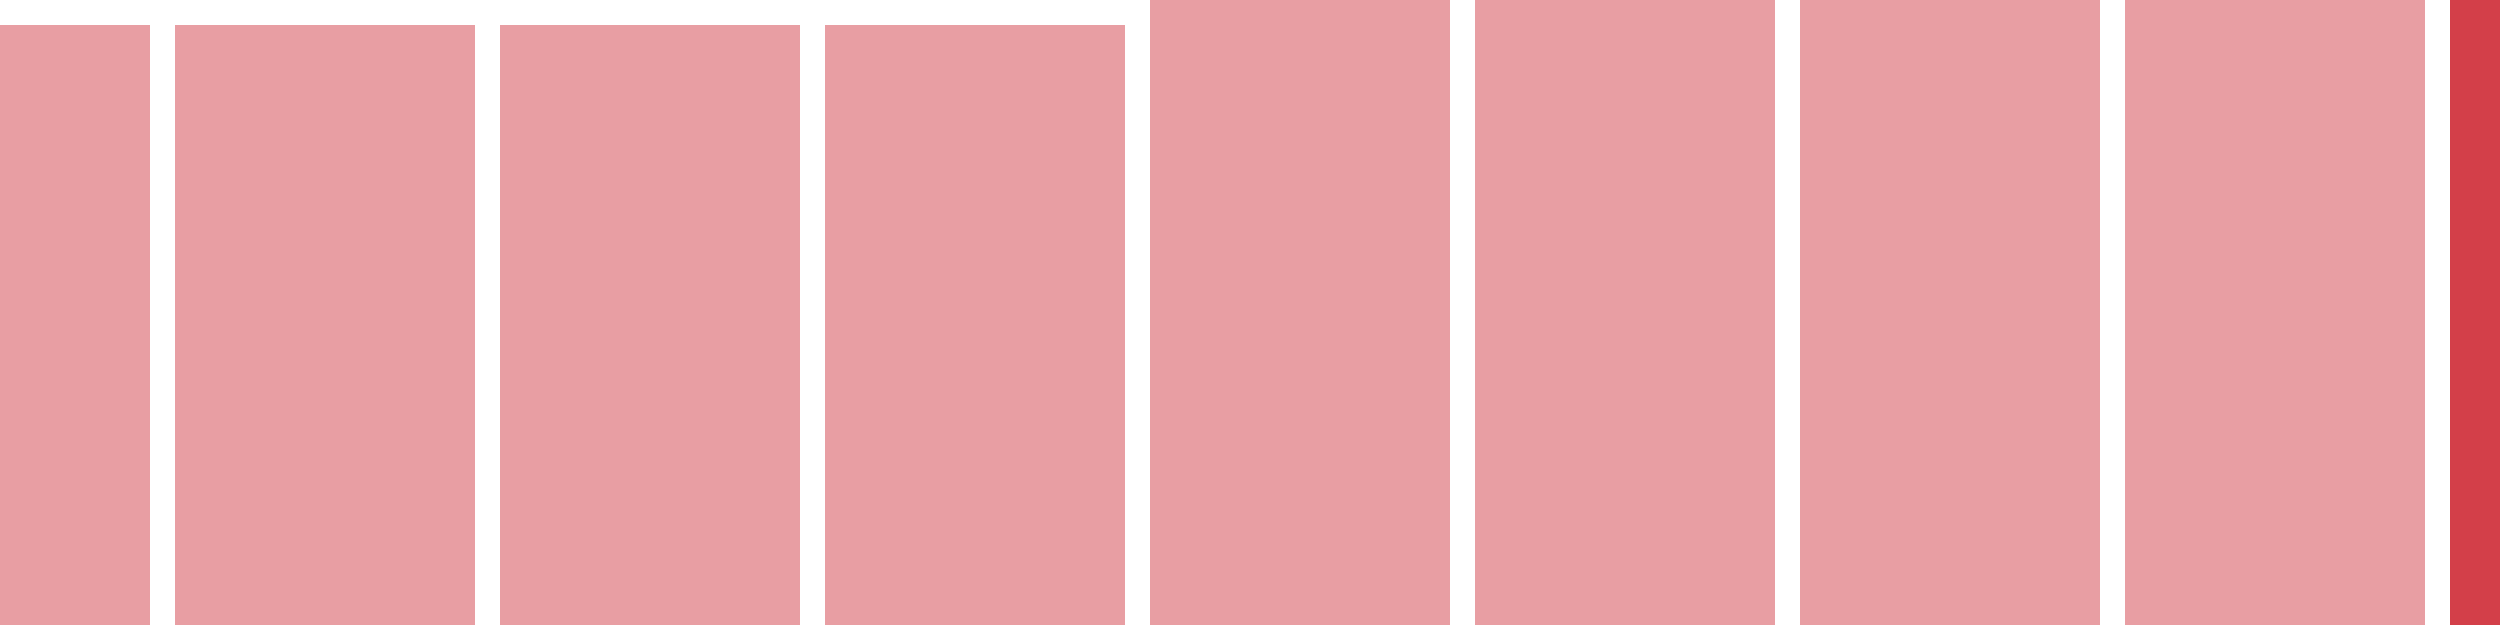
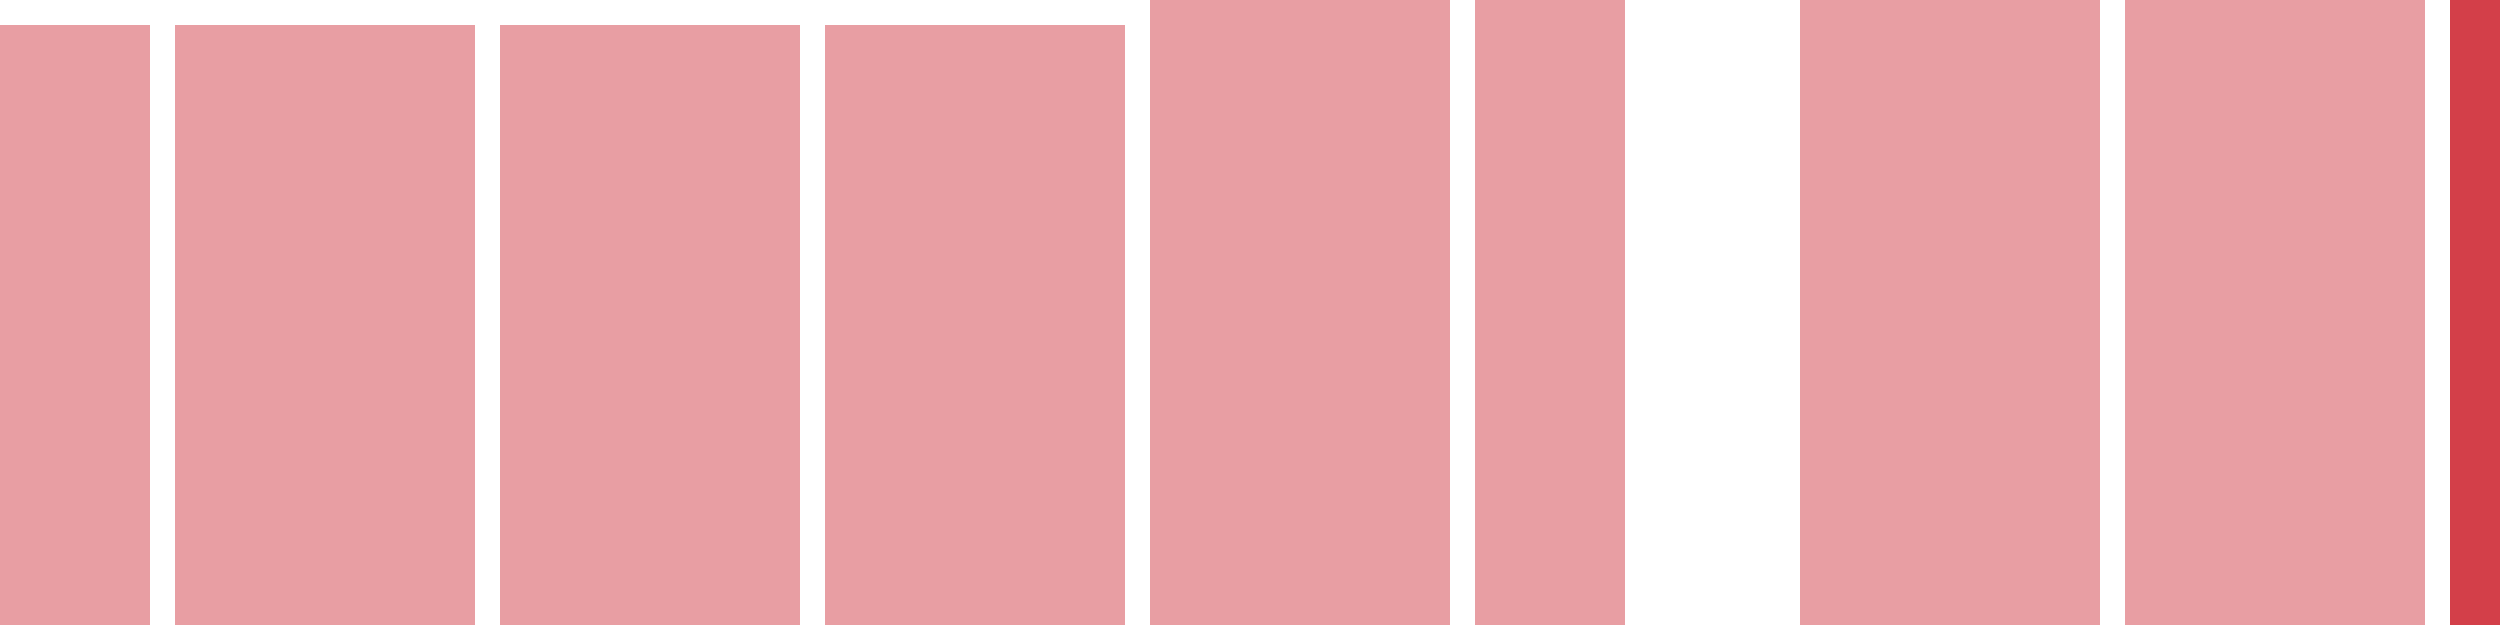
<svg xmlns="http://www.w3.org/2000/svg" width="100" height="25" viewBox="0 0 100 25">
  <rect x="0" y="1" width="6" height="24" fill="rgba(211, 63, 73, 0.5)" />
  <rect x="7" y="1" width="6" height="24" fill="rgba(211, 63, 73, 0.5)" />
  <rect x="13" y="1" width="6" height="24" fill="rgba(211, 63, 73, 0.5)" />
  <rect x="20" y="1" width="6" height="24" fill="rgba(211, 63, 73, 0.5)" />
  <rect x="26" y="1" width="6" height="24" fill="rgba(211, 63, 73, 0.5)" />
  <rect x="33" y="1" width="6" height="24" fill="rgba(211, 63, 73, 0.5)" />
  <rect x="39" y="1" width="6" height="24" fill="rgba(211, 63, 73, 0.5)" />
  <rect x="46" y="0" width="6" height="25" fill="rgba(211, 63, 73, 0.5)" />
  <rect x="52" y="0" width="6" height="25" fill="rgba(211, 63, 73, 0.5)" />
  <rect x="59" y="0" width="6" height="25" fill="rgba(211, 63, 73, 0.5)" />
-   <rect x="65" y="0" width="6" height="25" fill="rgba(211, 63, 73, 0.5)" />
  <rect x="72" y="0" width="6" height="25" fill="rgba(211, 63, 73, 0.5)" />
  <rect x="78" y="0" width="6" height="25" fill="rgba(211, 63, 73, 0.5)" />
  <rect x="85" y="0" width="6" height="25" fill="rgba(211, 63, 73, 0.5)" />
  <rect x="91" y="0" width="6" height="25" fill="rgba(211, 63, 73, 0.5)" />
  <rect x="98" y="0" width="6" height="25" fill="#d33f49" />
</svg>